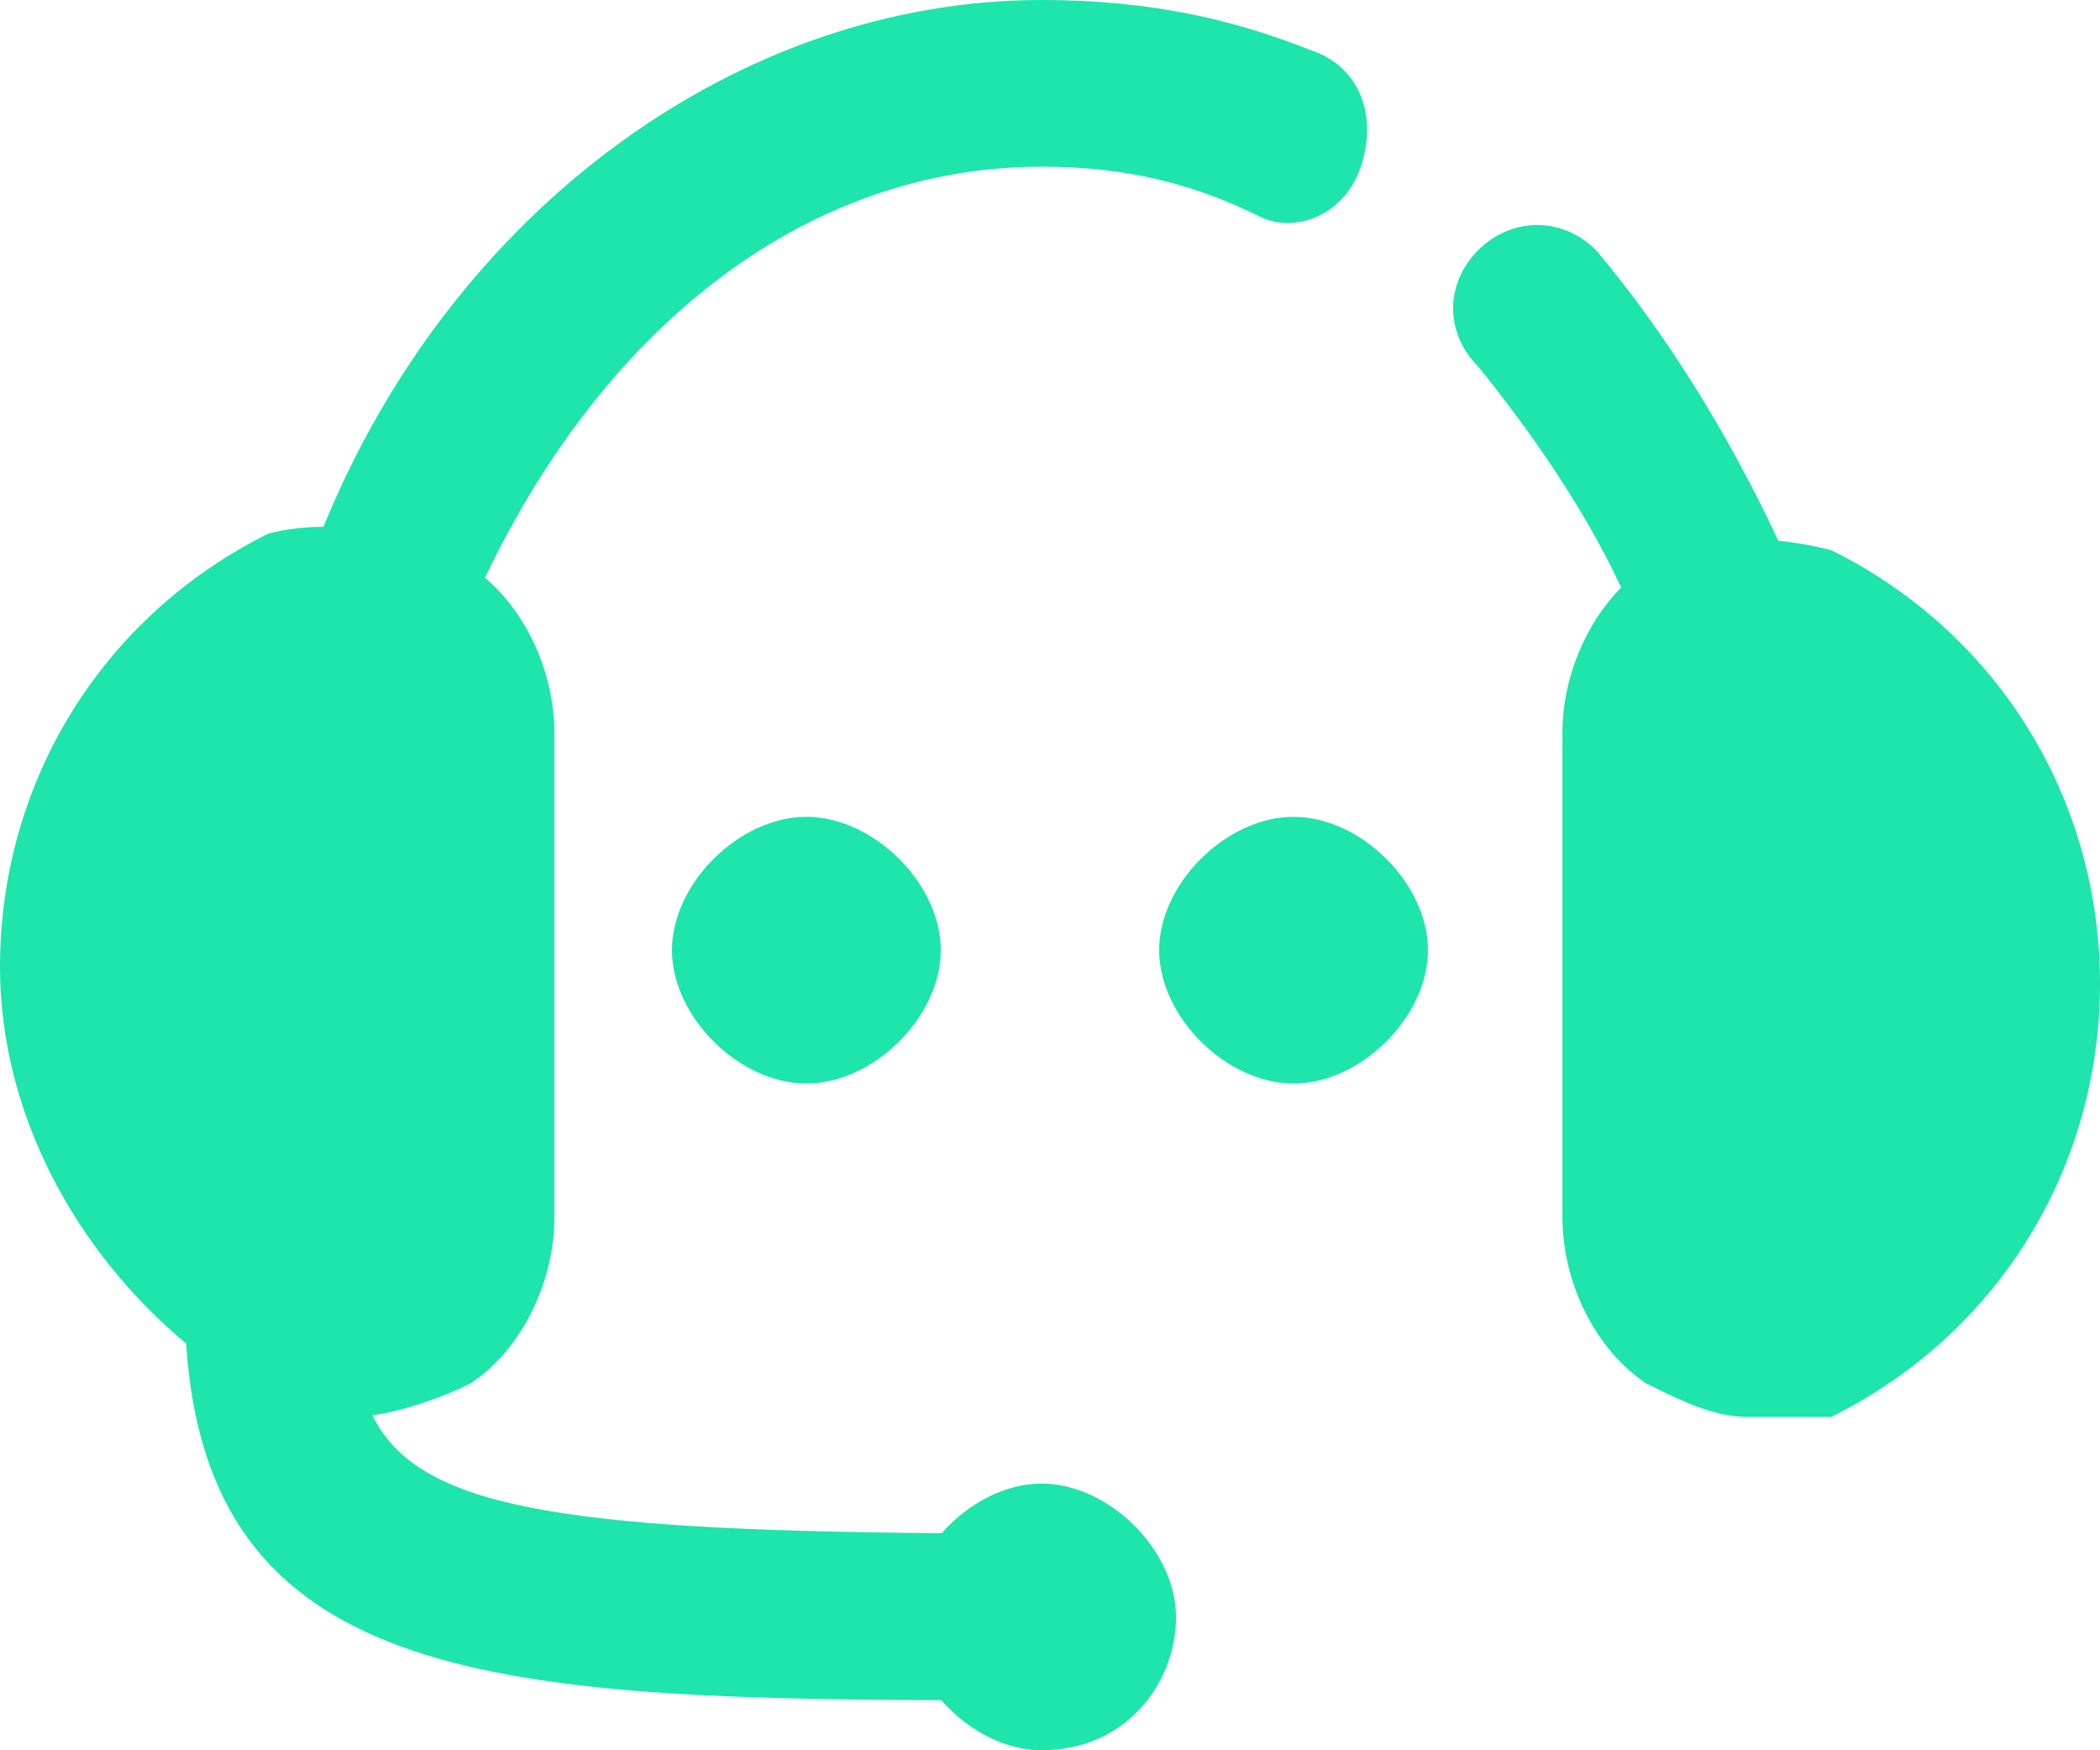
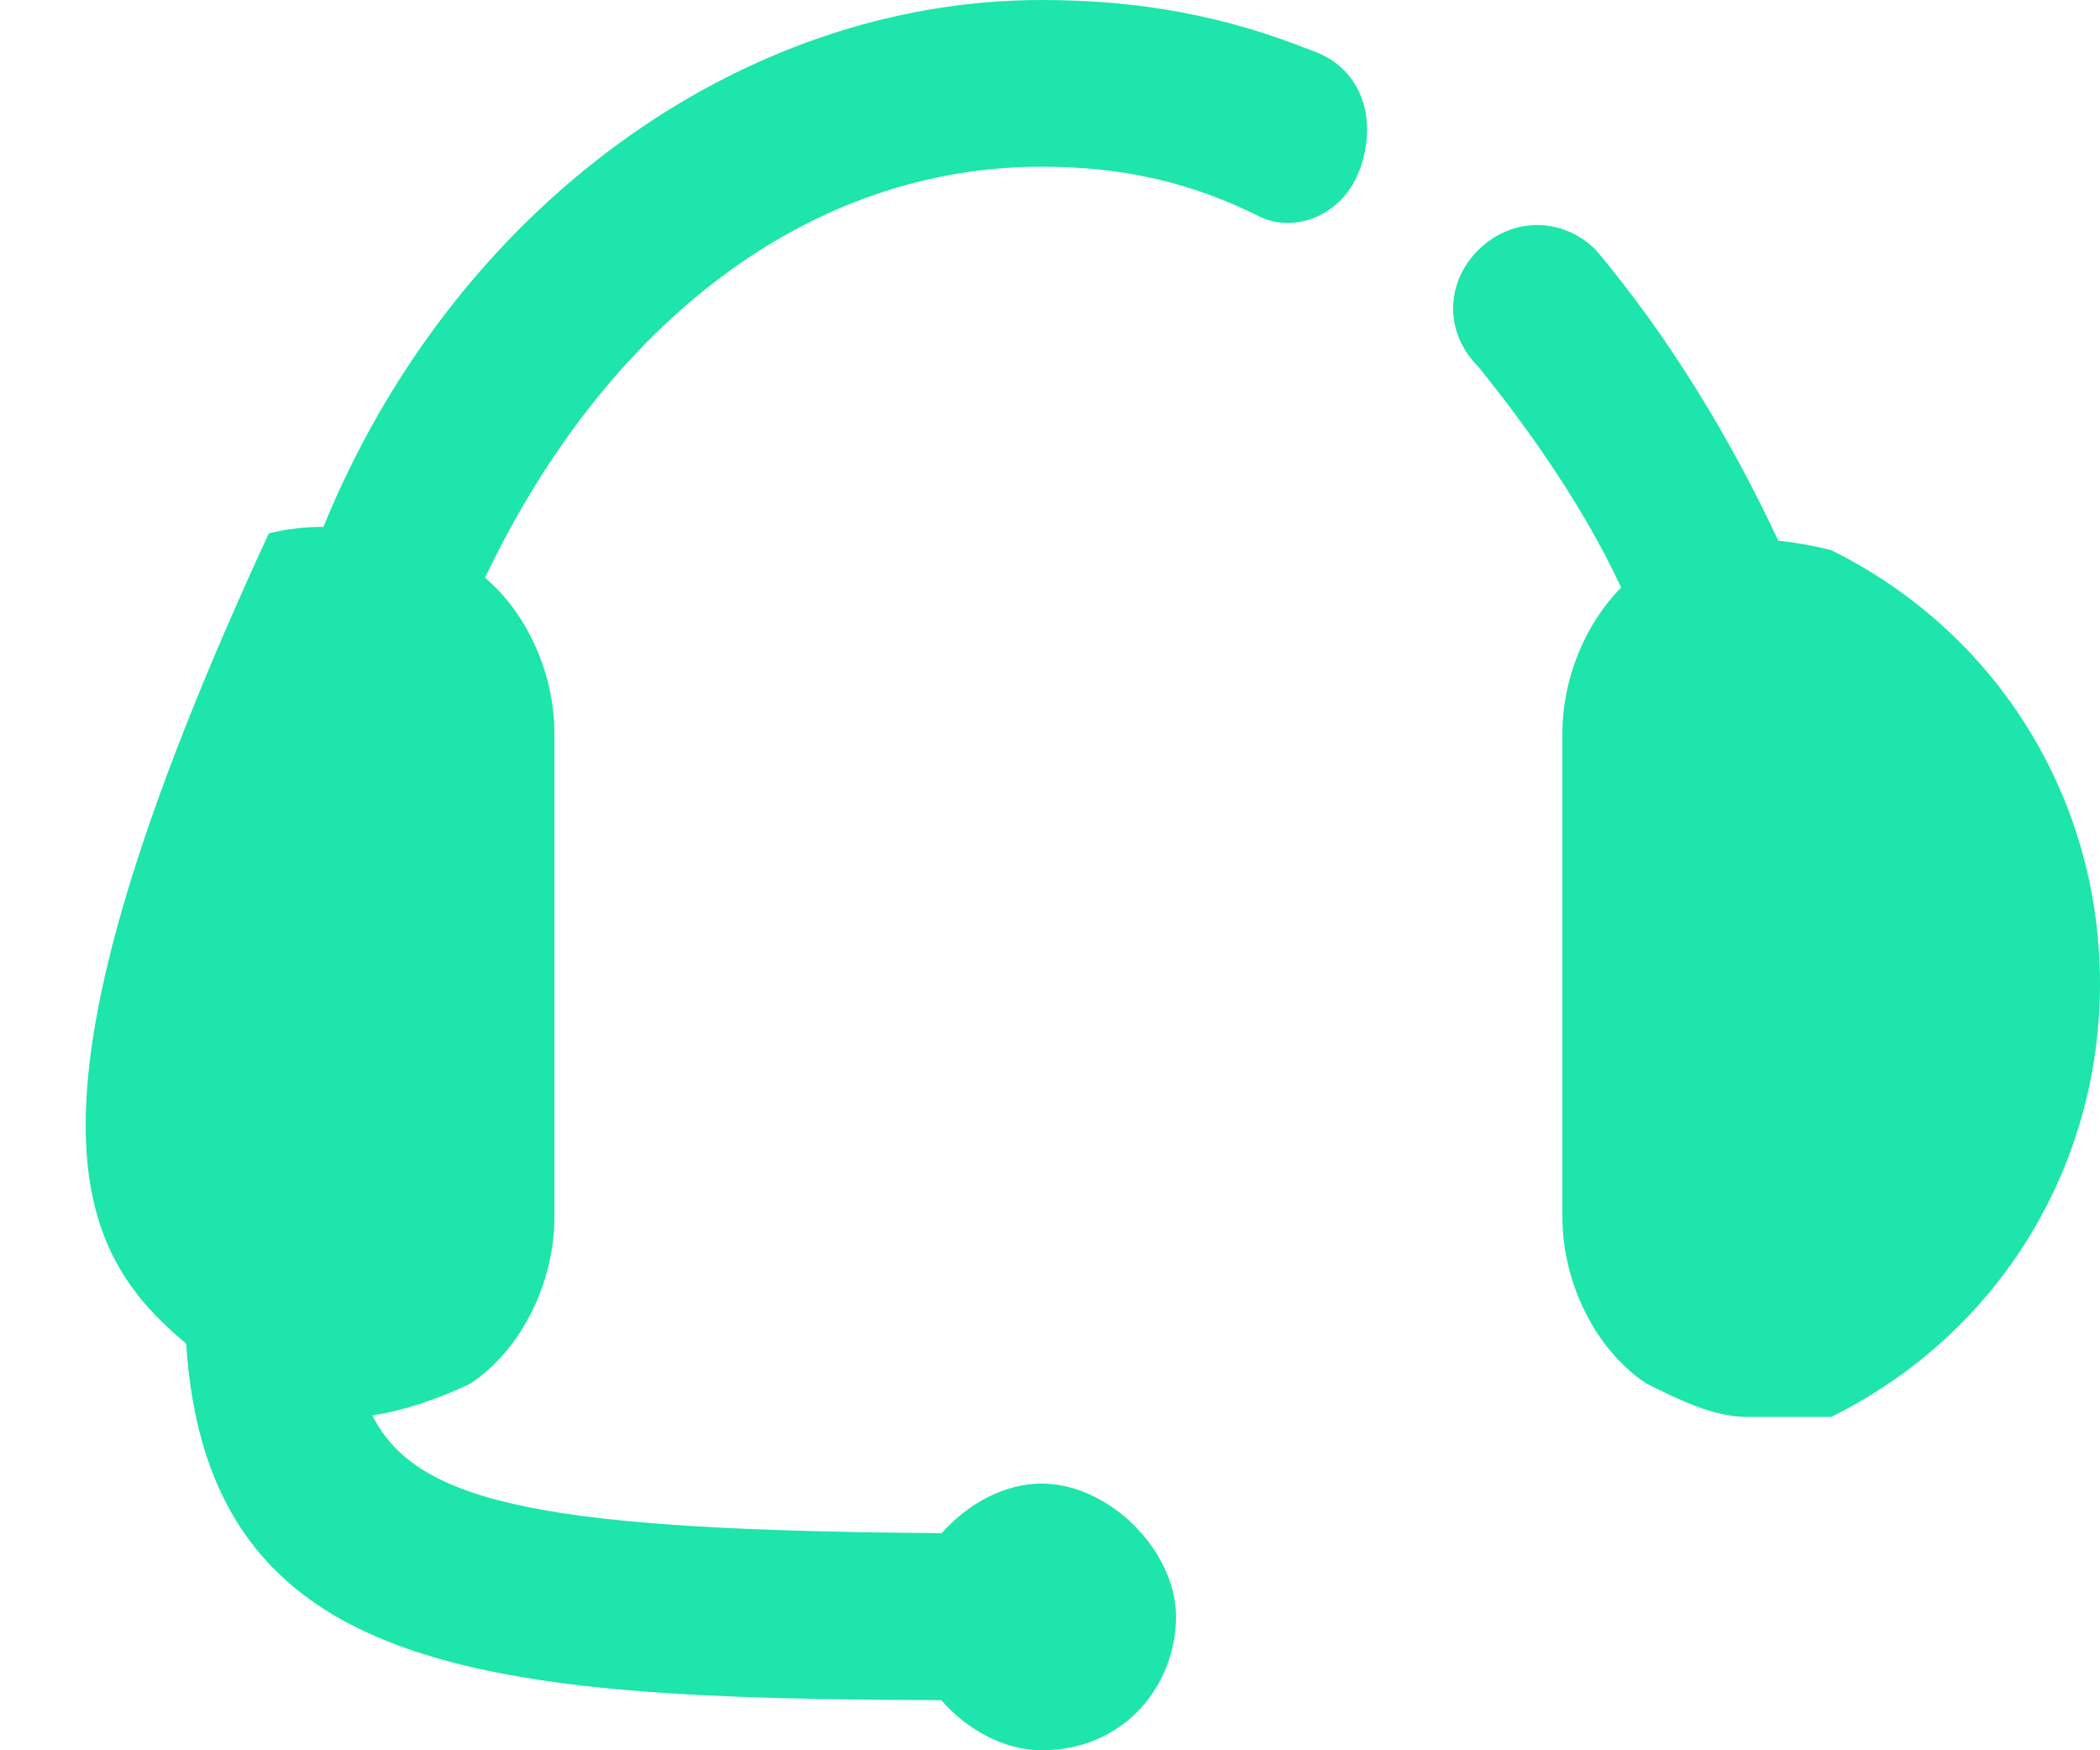
<svg xmlns="http://www.w3.org/2000/svg" width="60" height="50" viewBox="0 0 60 50" fill="none">
-   <path d="M29.76 0C21.141 0 12.951 5.955 9.241 15.051C8.721 15.049 8.2 15.108 7.68 15.237C2.88 17.618 0 22.38 0 27.618C0 31.853 2.196 35.776 5.319 38.382C5.931 47.894 13.819 48.526 26.893 48.568C27.631 49.414 28.695 50 29.76 50C32.16 50 33.6 48.095 33.6 46.191C33.6 44.286 31.68 42.381 29.76 42.381C28.701 42.381 27.643 42.96 26.906 43.798C15.877 43.712 11.926 43.038 10.64 40.432C11.544 40.304 12.653 39.913 13.44 39.523C14.88 38.571 15.84 36.666 15.84 34.761V20.952C15.84 19.238 15.062 17.524 13.857 16.504C17.365 9.165 23.159 4.762 29.76 4.762C32.16 4.762 34.08 5.238 36 6.191C36.96 6.667 38.4 6.191 38.88 4.762C39.36 3.333 38.88 1.905 37.44 1.429C35.04 0.476 32.64 0 29.76 0Z" fill="#1DE5AC" />
+   <path d="M29.76 0C21.141 0 12.951 5.955 9.241 15.051C8.721 15.049 8.2 15.108 7.68 15.237C0 31.853 2.196 35.776 5.319 38.382C5.931 47.894 13.819 48.526 26.893 48.568C27.631 49.414 28.695 50 29.76 50C32.16 50 33.6 48.095 33.6 46.191C33.6 44.286 31.68 42.381 29.76 42.381C28.701 42.381 27.643 42.96 26.906 43.798C15.877 43.712 11.926 43.038 10.64 40.432C11.544 40.304 12.653 39.913 13.44 39.523C14.88 38.571 15.84 36.666 15.84 34.761V20.952C15.84 19.238 15.062 17.524 13.857 16.504C17.365 9.165 23.159 4.762 29.76 4.762C32.16 4.762 34.08 5.238 36 6.191C36.96 6.667 38.4 6.191 38.88 4.762C39.36 3.333 38.88 1.905 37.44 1.429C35.04 0.476 32.64 0 29.76 0Z" fill="#1DE5AC" />
  <path d="M46.319 16.785C45.276 14.541 43.757 12.359 42.238 10.476C41.278 9.523 41.278 8.095 42.238 7.142C43.198 6.19 44.638 6.19 45.598 7.142C47.705 9.651 49.441 12.526 50.809 15.446C51.306 15.496 51.813 15.589 52.32 15.715C57.12 18.096 60 22.858 60 28.096C60 33.334 57.12 38.096 52.32 40.477H49.92C48.96 40.477 48 40 47.04 39.524C45.6 38.572 44.64 36.667 44.64 34.762V20.953C44.64 19.387 45.289 17.822 46.319 16.785Z" fill="#1DE5AC" />
-   <path d="M19.199 27.143C19.199 29.048 21.119 30.953 23.039 30.953C24.959 30.953 26.879 29.048 26.879 27.143C26.879 25.239 24.959 23.334 23.039 23.334C21.119 23.334 19.199 25.239 19.199 27.143Z" fill="#1DE5AC" />
-   <path d="M33.119 27.143C33.119 29.048 35.039 30.953 36.959 30.953C38.879 30.953 40.799 29.048 40.799 27.143C40.799 25.238 38.879 23.334 36.959 23.334C35.039 23.334 33.119 25.238 33.119 27.143Z" fill="#1DE5AC" />
</svg>